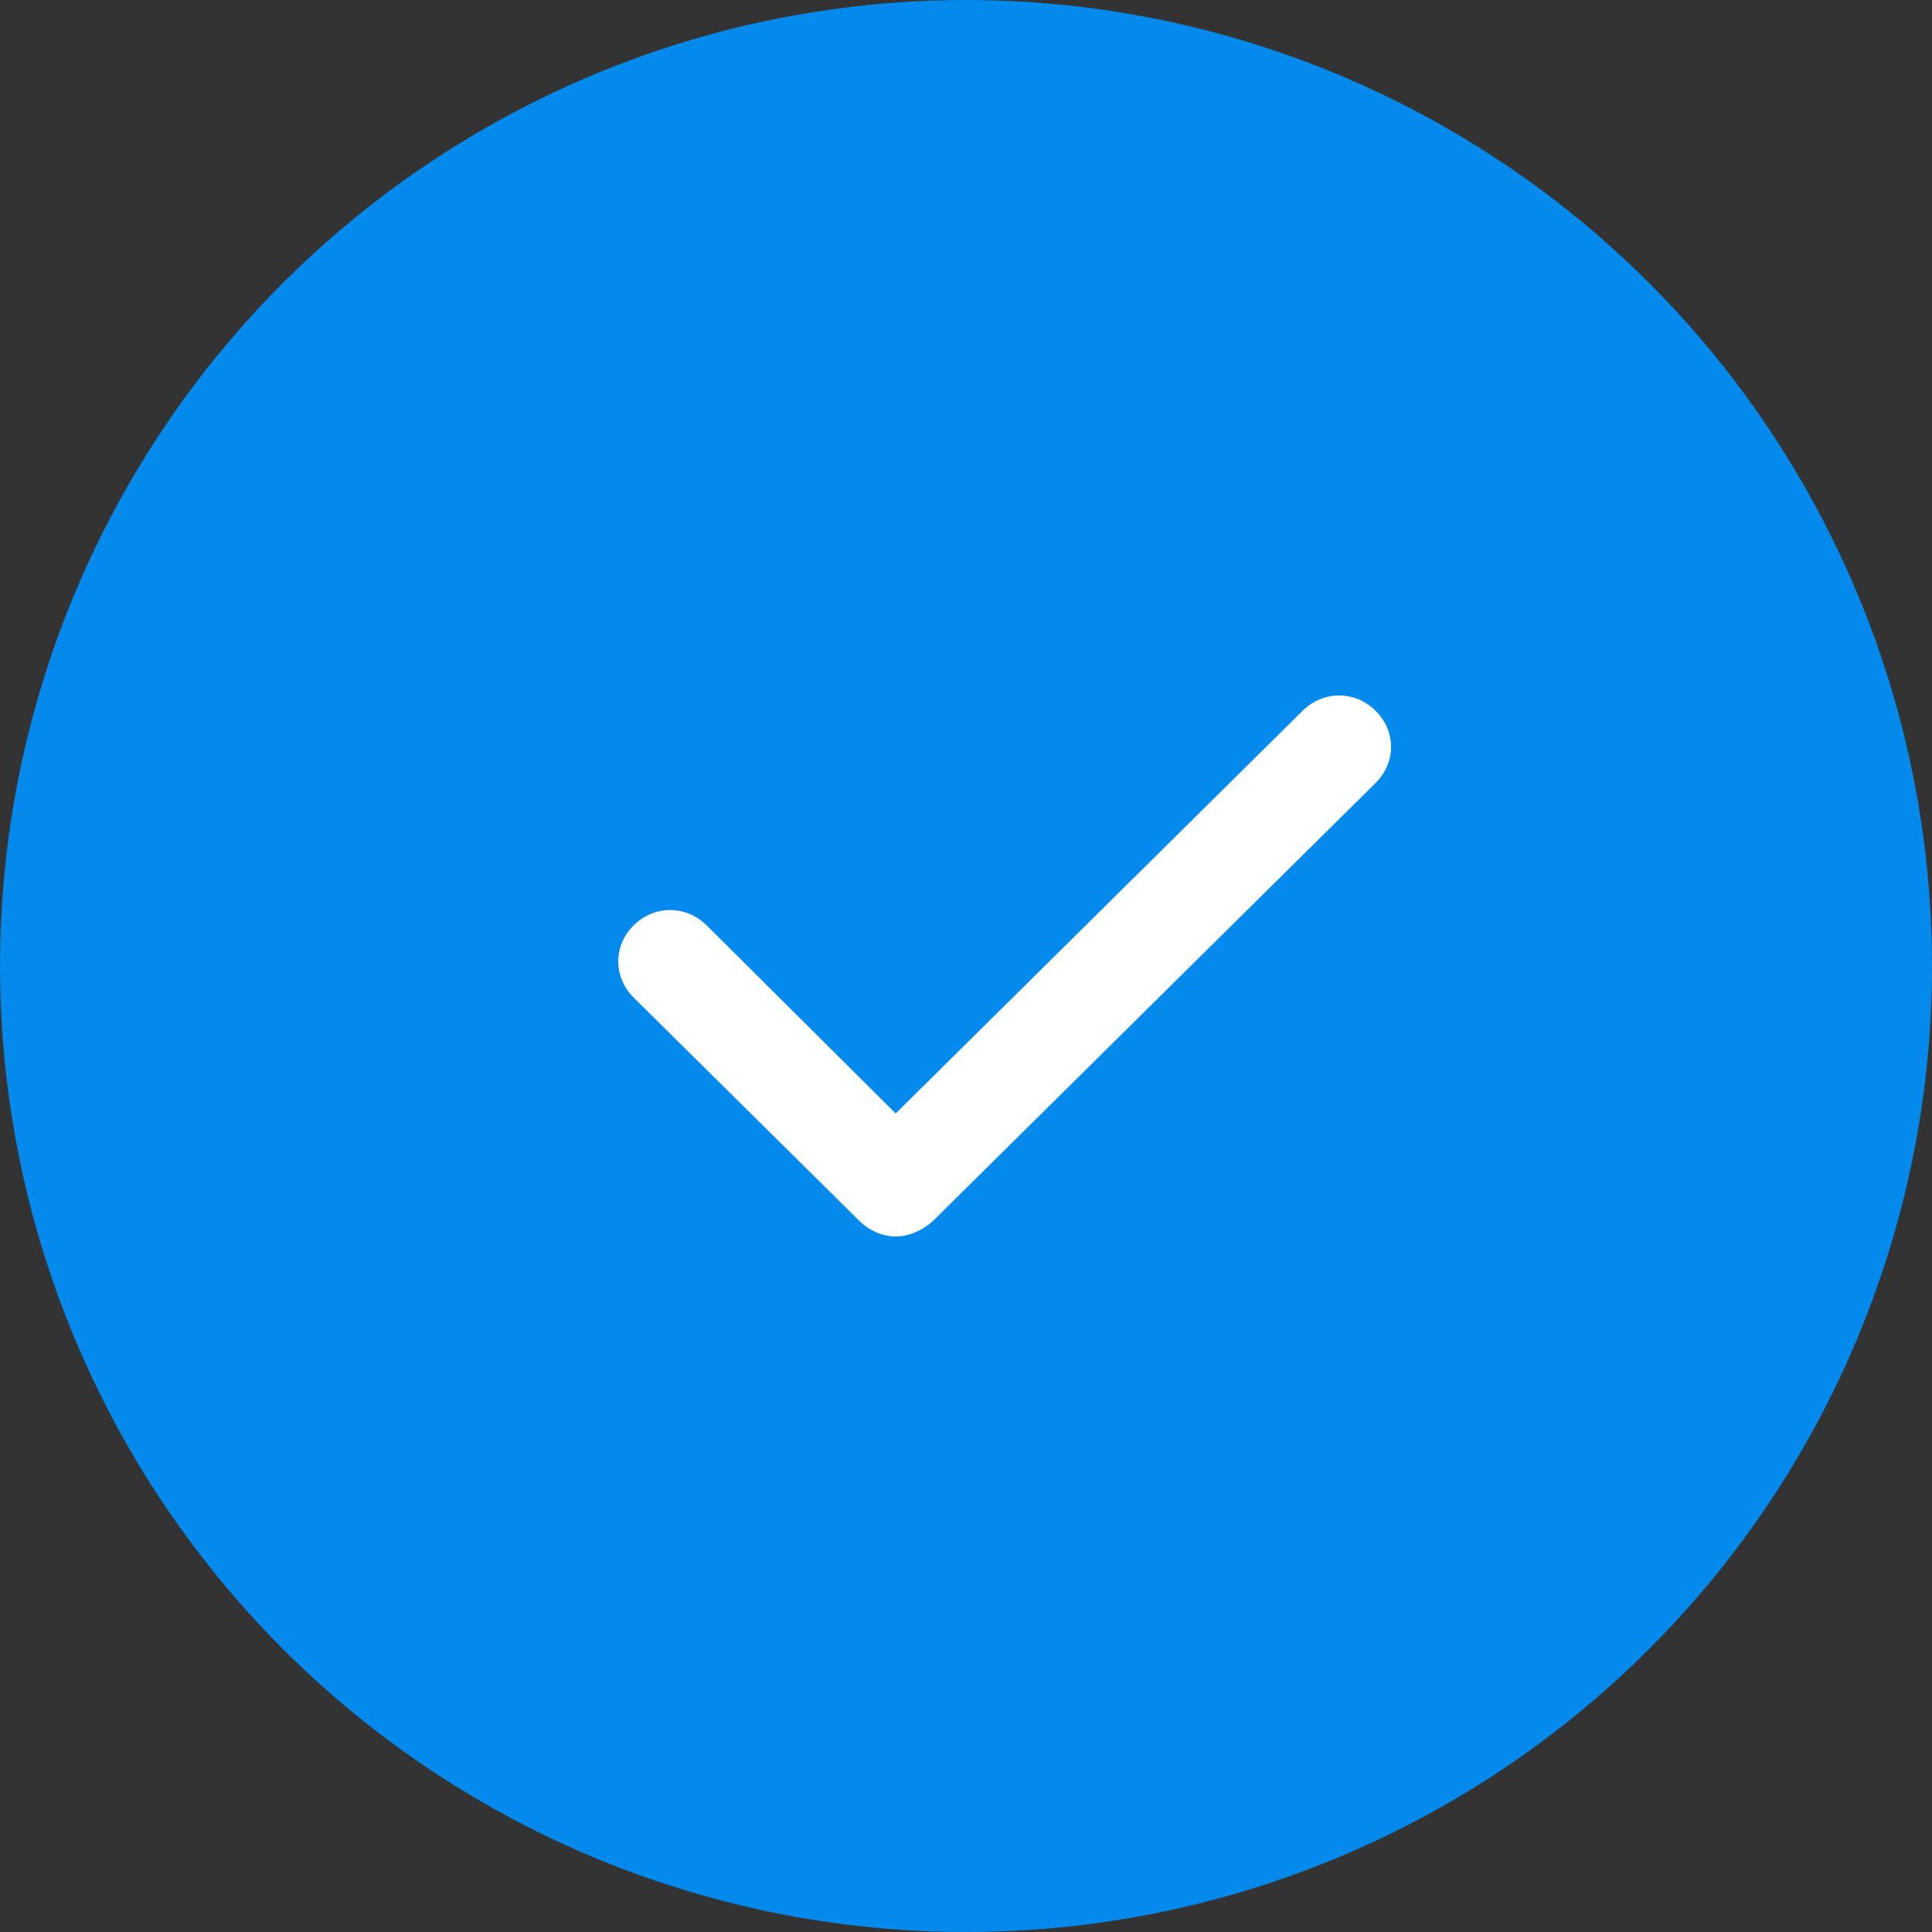
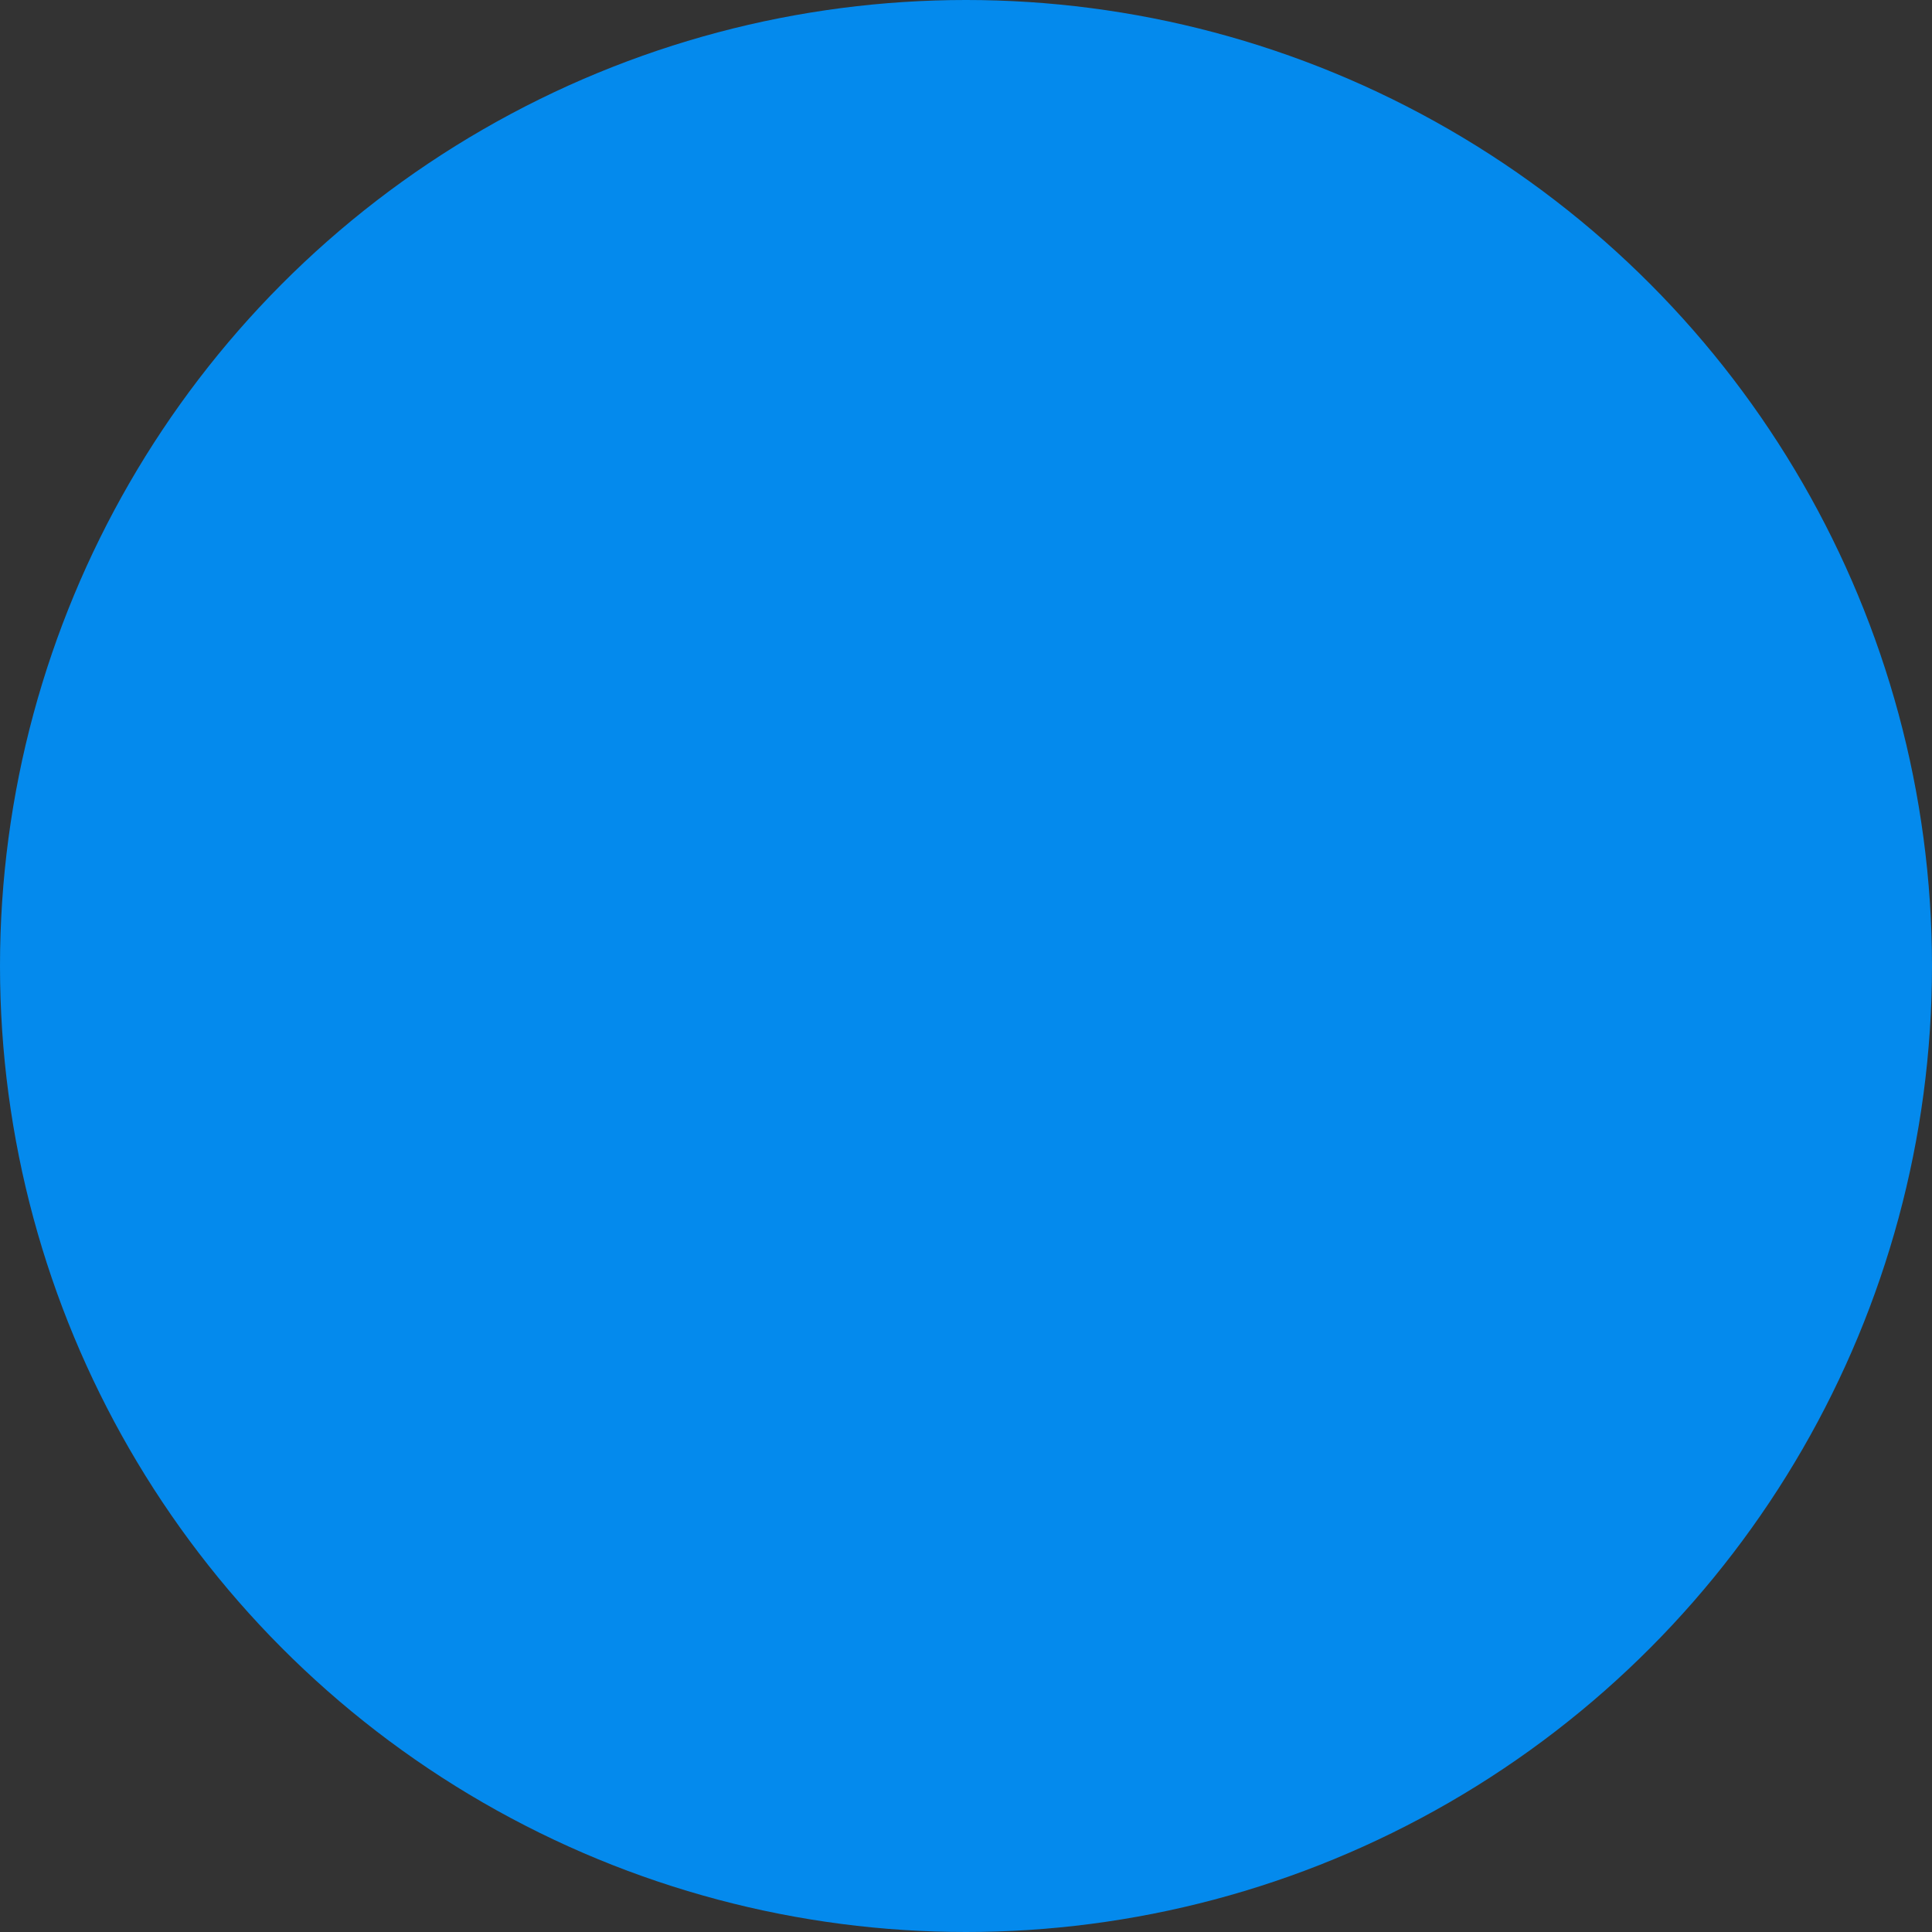
<svg xmlns="http://www.w3.org/2000/svg" width="25" height="25" viewBox="0 0 25 25" fill="none">
  <rect x="0" y="0" width="25" height="25" fill="#333333" stroke="none" />
  <circle cx="12.5" cy="12.5" r="12.5" fill="#048AED" />
-   <path d="M11.125 15.803C11.245 15.921 11.418 16 11.59 16C11.763 16 11.936 15.921 12.069 15.803L17.8 10.132C18.067 9.868 18.067 9.461 17.8 9.197C17.535 8.934 17.122 8.934 16.856 9.197L11.59 14.408L9.144 11.974C8.878 11.71 8.465 11.71 8.199 11.974C7.934 12.237 7.934 12.645 8.199 12.908L11.125 15.803Z" fill="white" />
</svg>